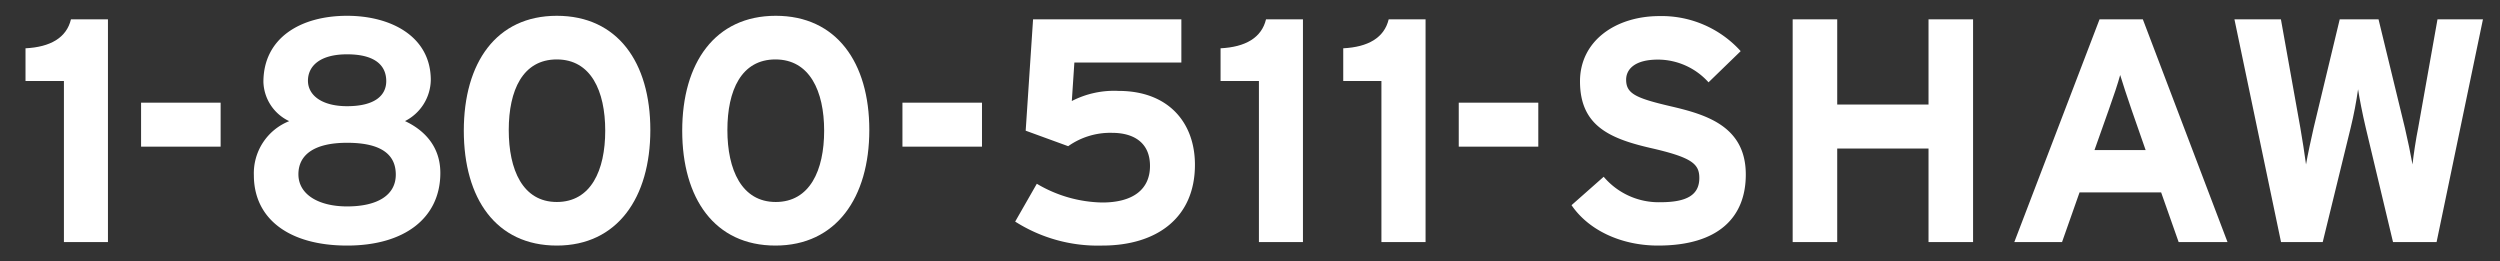
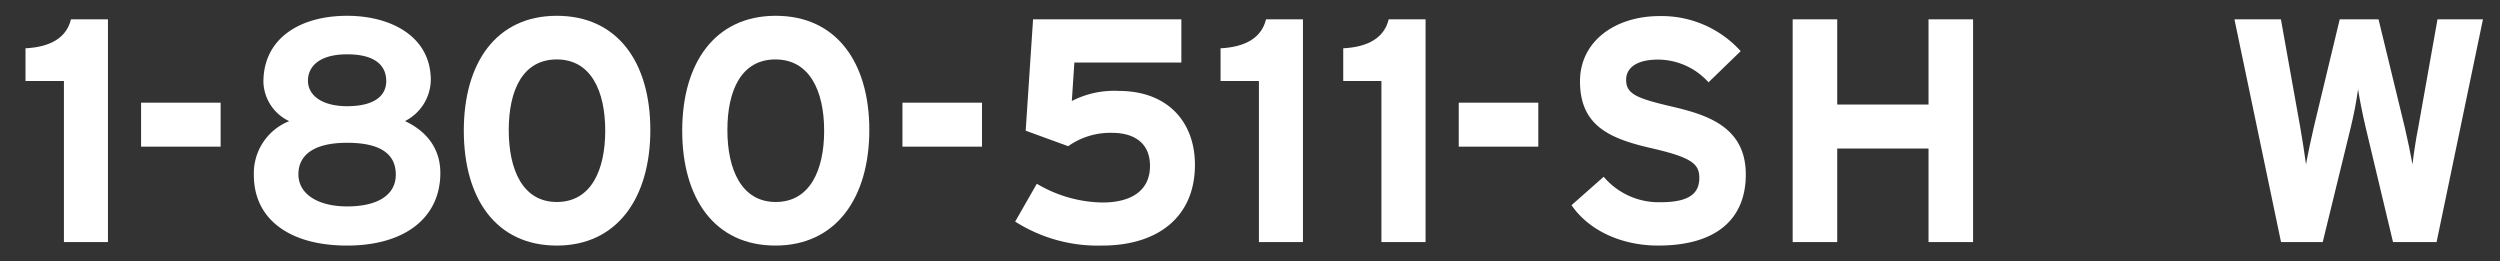
<svg xmlns="http://www.w3.org/2000/svg" id="Layer_1" data-name="Layer 1" viewBox="0 0 440 46">
  <rect x="0" y="0" width="440" height="46" fill="#333333" stroke="none" />
  <defs>
    <style>.cls-1{fill:#fff;}</style>
  </defs>
  <title>1-800-511-SHAW.svg</title>
  <path class="cls-1" d="M11.25,42.6V14.26H4.49V8.5c4.37-.22,7.22-1.85,8-5.1H19V42.6Z" />
  <path class="cls-1" d="M61.09,43.22c-10.14,0-16.41-4.65-16.41-12.38a9.86,9.86,0,0,1,6.22-9.52,7.88,7.88,0,0,1-4.54-6.89c0-7.73,6.5-11.65,14.73-11.65,7.73,0,14.73,3.64,14.73,11.31a8.26,8.26,0,0,1-4.54,7.22c3,1.4,6.22,4.14,6.22,9.13C77.5,38.34,71.23,43.22,61.09,43.22Zm0-18.09c-5.88,0-8.57,2.18-8.57,5.54,0,3.58,3.58,5.66,8.57,5.66,5.38,0,8.57-2,8.57-5.6S67,25.13,61.09,25.13Zm0-15.57c-4.87,0-6.89,2.13-6.89,4.65s2.39,4.48,6.89,4.48c4.82,0,6.89-1.85,6.89-4.42S66.24,9.56,61.09,9.56Z" />
  <path class="cls-1" d="M98,43.22c-10.7,0-16.37-8.29-16.37-20.22S87.32,2.78,98,2.78s16.46,8.18,16.46,20.1S108.65,43.22,98,43.22Zm0-32.76c-6,0-8.46,5.43-8.46,12.43S92,35.55,98,35.55,106.52,30,106.52,23,104,10.46,98,10.46Z" />
  <path class="cls-1" d="M136.48,43.22c-10.7,0-16.41-8.29-16.41-20.22s5.77-20.22,16.46-20.22S153,11,153,22.88,147.18,43.22,136.48,43.22Zm0-32.76c-6,0-8.46,5.43-8.46,12.43s2.52,12.66,8.51,12.66S145.05,30,145.05,23,142.48,10.46,136.48,10.46Z" />
  <path class="cls-1" d="M194,43.22A27.1,27.1,0,0,1,178.67,39l3.81-6.66A23.26,23.26,0,0,0,194,35.64c5.32,0,8.4-2.24,8.4-6.44s-3-5.82-6.66-5.82A12.81,12.81,0,0,0,188,25.73L180.52,23l1.3-19.6h26.1V11H189.09l-.45,6.78A16.23,16.23,0,0,1,196.87,16c8.79,0,13.44,5.6,13.44,13C210.31,38.34,203.59,43.22,194,43.22Z" />
  <path class="cls-1" d="M221.57,42.6V14.26h-6.75V8.5c4.37-.22,7.22-1.85,8-5.1h6.5V42.6Z" />
  <path class="cls-1" d="M243.13,42.6V14.26h-6.72V8.5c4.37-.22,7.22-1.85,8-5.1h6.49V42.6Z" />
  <path class="cls-1" d="M270.74,25.81h-14V18.07h14Z" />
  <path class="cls-1" d="M172.83,25.81h-14V18.07h14Z" />
  <path class="cls-1" d="M38.83,25.81h-14V18.07h14Z" />
  <path class="cls-1" d="M291.82,43.22c-6.55,0-12.26-2.74-15.23-7.11l5.66-5a12.67,12.67,0,0,0,10,4.48c4.65,0,6.83-1.29,6.83-4.26,0-2.52-1.34-3.64-8.74-5.32-7.22-1.68-12.26-4-12.26-11.7,0-7.11,6.27-11.48,14-11.48A18.75,18.75,0,0,1,306.36,9l-5.66,5.49a12,12,0,0,0-8.9-4c-4.2,0-5.6,1.79-5.6,3.53,0,2.46,1.68,3.25,7.9,4.7s13.16,3.51,13.16,12C307.26,38.18,302.52,43.22,291.82,43.22Z" />
  <path class="cls-1" d="M339.42,42.6V26.14H323.35V42.6h-7.84V3.4h7.84v15h16.07V3.4h7.84V42.6Z" />
-   <path class="cls-1" d="M383.44,42.6l-3.08-8.74H366l-3.08,8.74h-8.4l15-39.2h7.62l14.9,39.2Zm-8.29-23.3c-.78-2.3-1.57-4.65-2-6.1-.39,1.46-1.18,3.81-2,6.1l-2.52,7.11h9Z" />
  <path class="cls-1" d="M428.84,42.6h-7.67l-4.81-20.16c-.56-2.35-1.12-5.26-1.34-6.72q-.48,3.39-1.29,6.72L408.8,42.6h-7.34l-8.2-39.2h8.18l3.42,19.1c.34,1.9.78,4.82,1,6.44.28-1.62.9-4.54,1.34-6.44l4.59-19.1h6.83l4.64,19.1c.45,1.9,1.06,4.82,1.34,6.44.17-1.62.62-4.59,1-6.44L429,3.4H437Z" />
</svg>